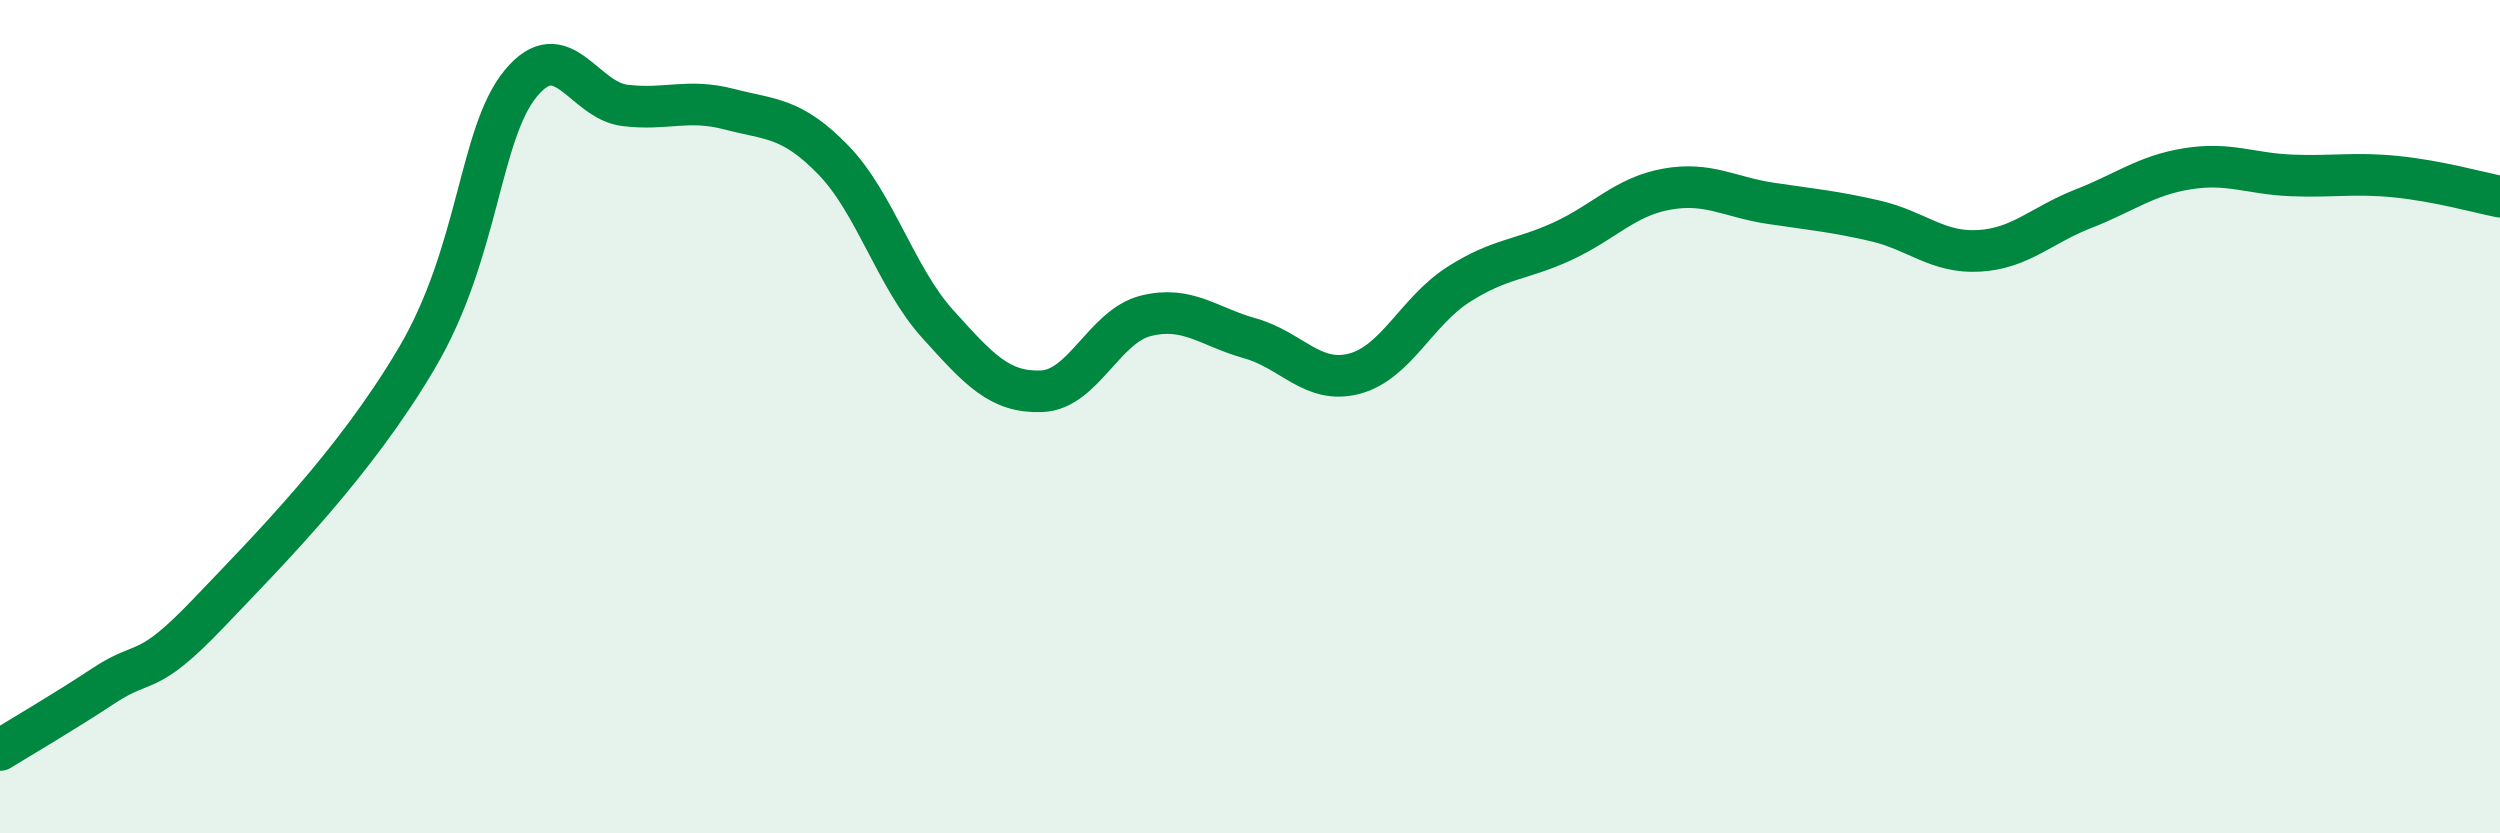
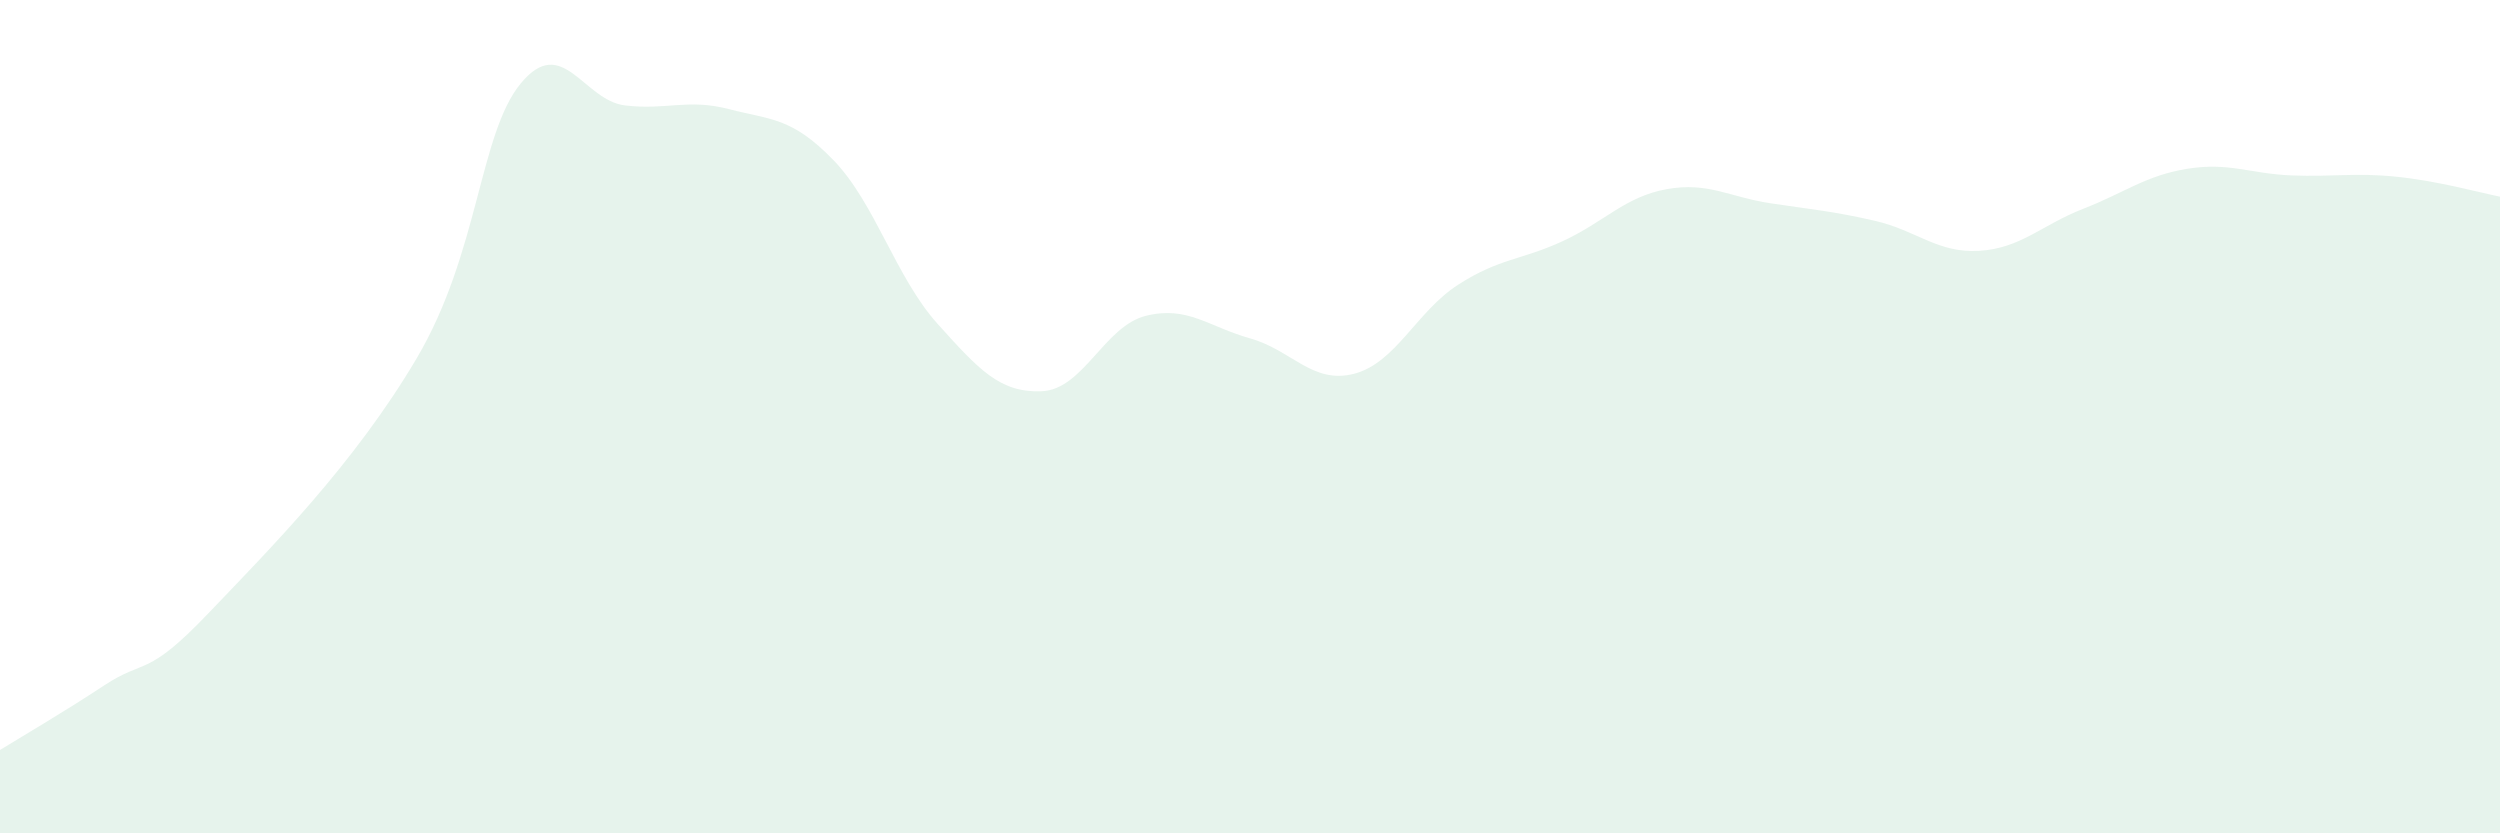
<svg xmlns="http://www.w3.org/2000/svg" width="60" height="20" viewBox="0 0 60 20">
  <path d="M 0,18 C 0.5,17.69 1.5,17.11 2.5,16.45 C 3.5,15.79 3.5,16.29 5,14.72 C 6.5,13.15 8.5,11.14 10,8.6 C 11.5,6.06 11.5,3.21 12.5,2 C 13.5,0.79 14,2.41 15,2.53 C 16,2.65 16.5,2.36 17.5,2.62 C 18.5,2.88 19,2.81 20,3.84 C 21,4.87 21.5,6.66 22.5,7.77 C 23.5,8.88 24,9.43 25,9.39 C 26,9.35 26.5,7.83 27.5,7.58 C 28.5,7.33 29,7.84 30,8.12 C 31,8.4 31.5,9.23 32.5,8.97 C 33.5,8.71 34,7.47 35,6.83 C 36,6.19 36.5,6.25 37.5,5.79 C 38.5,5.33 39,4.72 40,4.54 C 41,4.36 41.5,4.73 42.5,4.88 C 43.5,5.03 44,5.07 45,5.3 C 46,5.53 46.5,6.08 47.5,6.02 C 48.5,5.96 49,5.4 50,5.01 C 51,4.62 51.5,4.21 52.5,4.05 C 53.5,3.89 54,4.17 55,4.21 C 56,4.25 56.5,4.14 57.5,4.24 C 58.5,4.34 59.5,4.62 60,4.72L60 20L0 20Z" fill="#008740" opacity="0.1" stroke-linecap="round" stroke-linejoin="round" />
-   <path d="M 0,18 C 0.5,17.69 1.5,17.11 2.5,16.45 C 3.5,15.79 3.5,16.29 5,14.72 C 6.5,13.15 8.5,11.14 10,8.6 C 11.5,6.06 11.5,3.21 12.5,2 C 13.5,0.79 14,2.41 15,2.53 C 16,2.65 16.5,2.36 17.5,2.62 C 18.5,2.88 19,2.81 20,3.84 C 21,4.87 21.5,6.66 22.5,7.77 C 23.5,8.88 24,9.43 25,9.39 C 26,9.35 26.5,7.83 27.5,7.58 C 28.5,7.33 29,7.84 30,8.12 C 31,8.4 31.5,9.23 32.5,8.97 C 33.5,8.71 34,7.47 35,6.83 C 36,6.19 36.5,6.25 37.5,5.79 C 38.5,5.33 39,4.72 40,4.54 C 41,4.36 41.5,4.73 42.5,4.88 C 43.5,5.03 44,5.07 45,5.3 C 46,5.53 46.5,6.08 47.5,6.02 C 48.5,5.96 49,5.4 50,5.01 C 51,4.62 51.5,4.21 52.5,4.05 C 53.5,3.89 54,4.17 55,4.21 C 56,4.25 56.5,4.14 57.5,4.24 C 58.5,4.34 59.5,4.62 60,4.72" stroke="#008740" stroke-width="1" fill="none" stroke-linecap="round" stroke-linejoin="round" />
</svg>